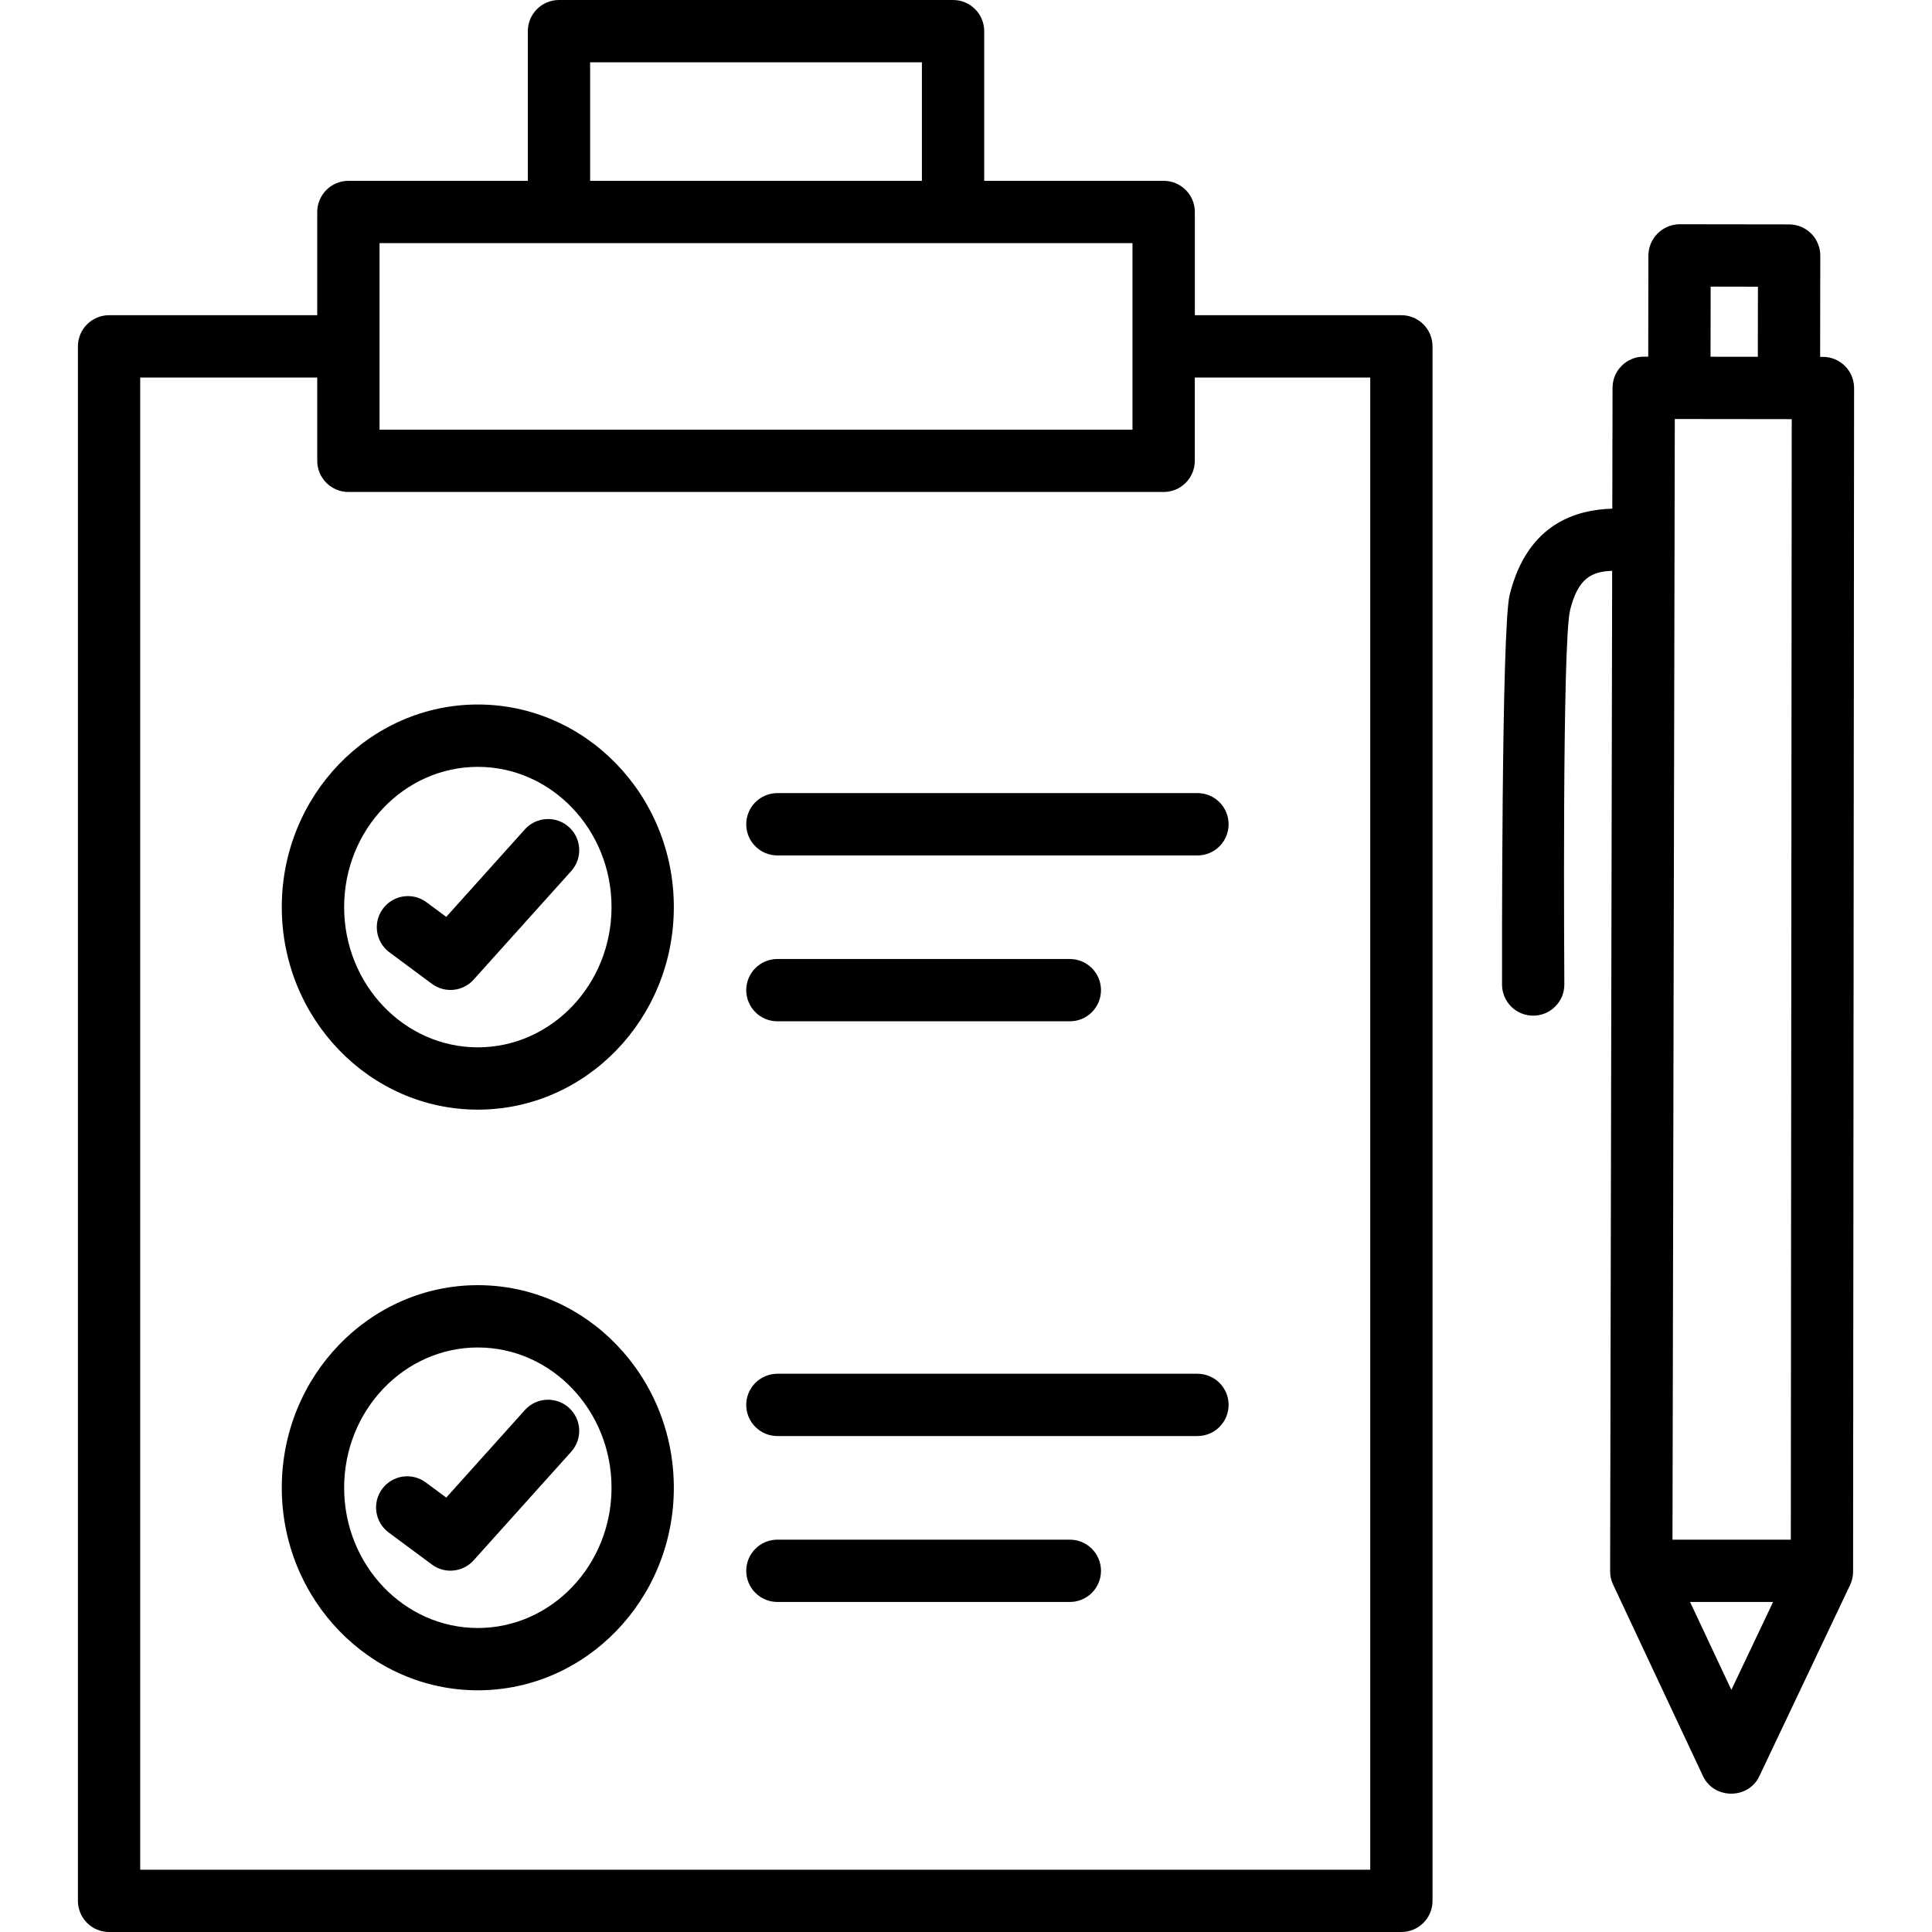
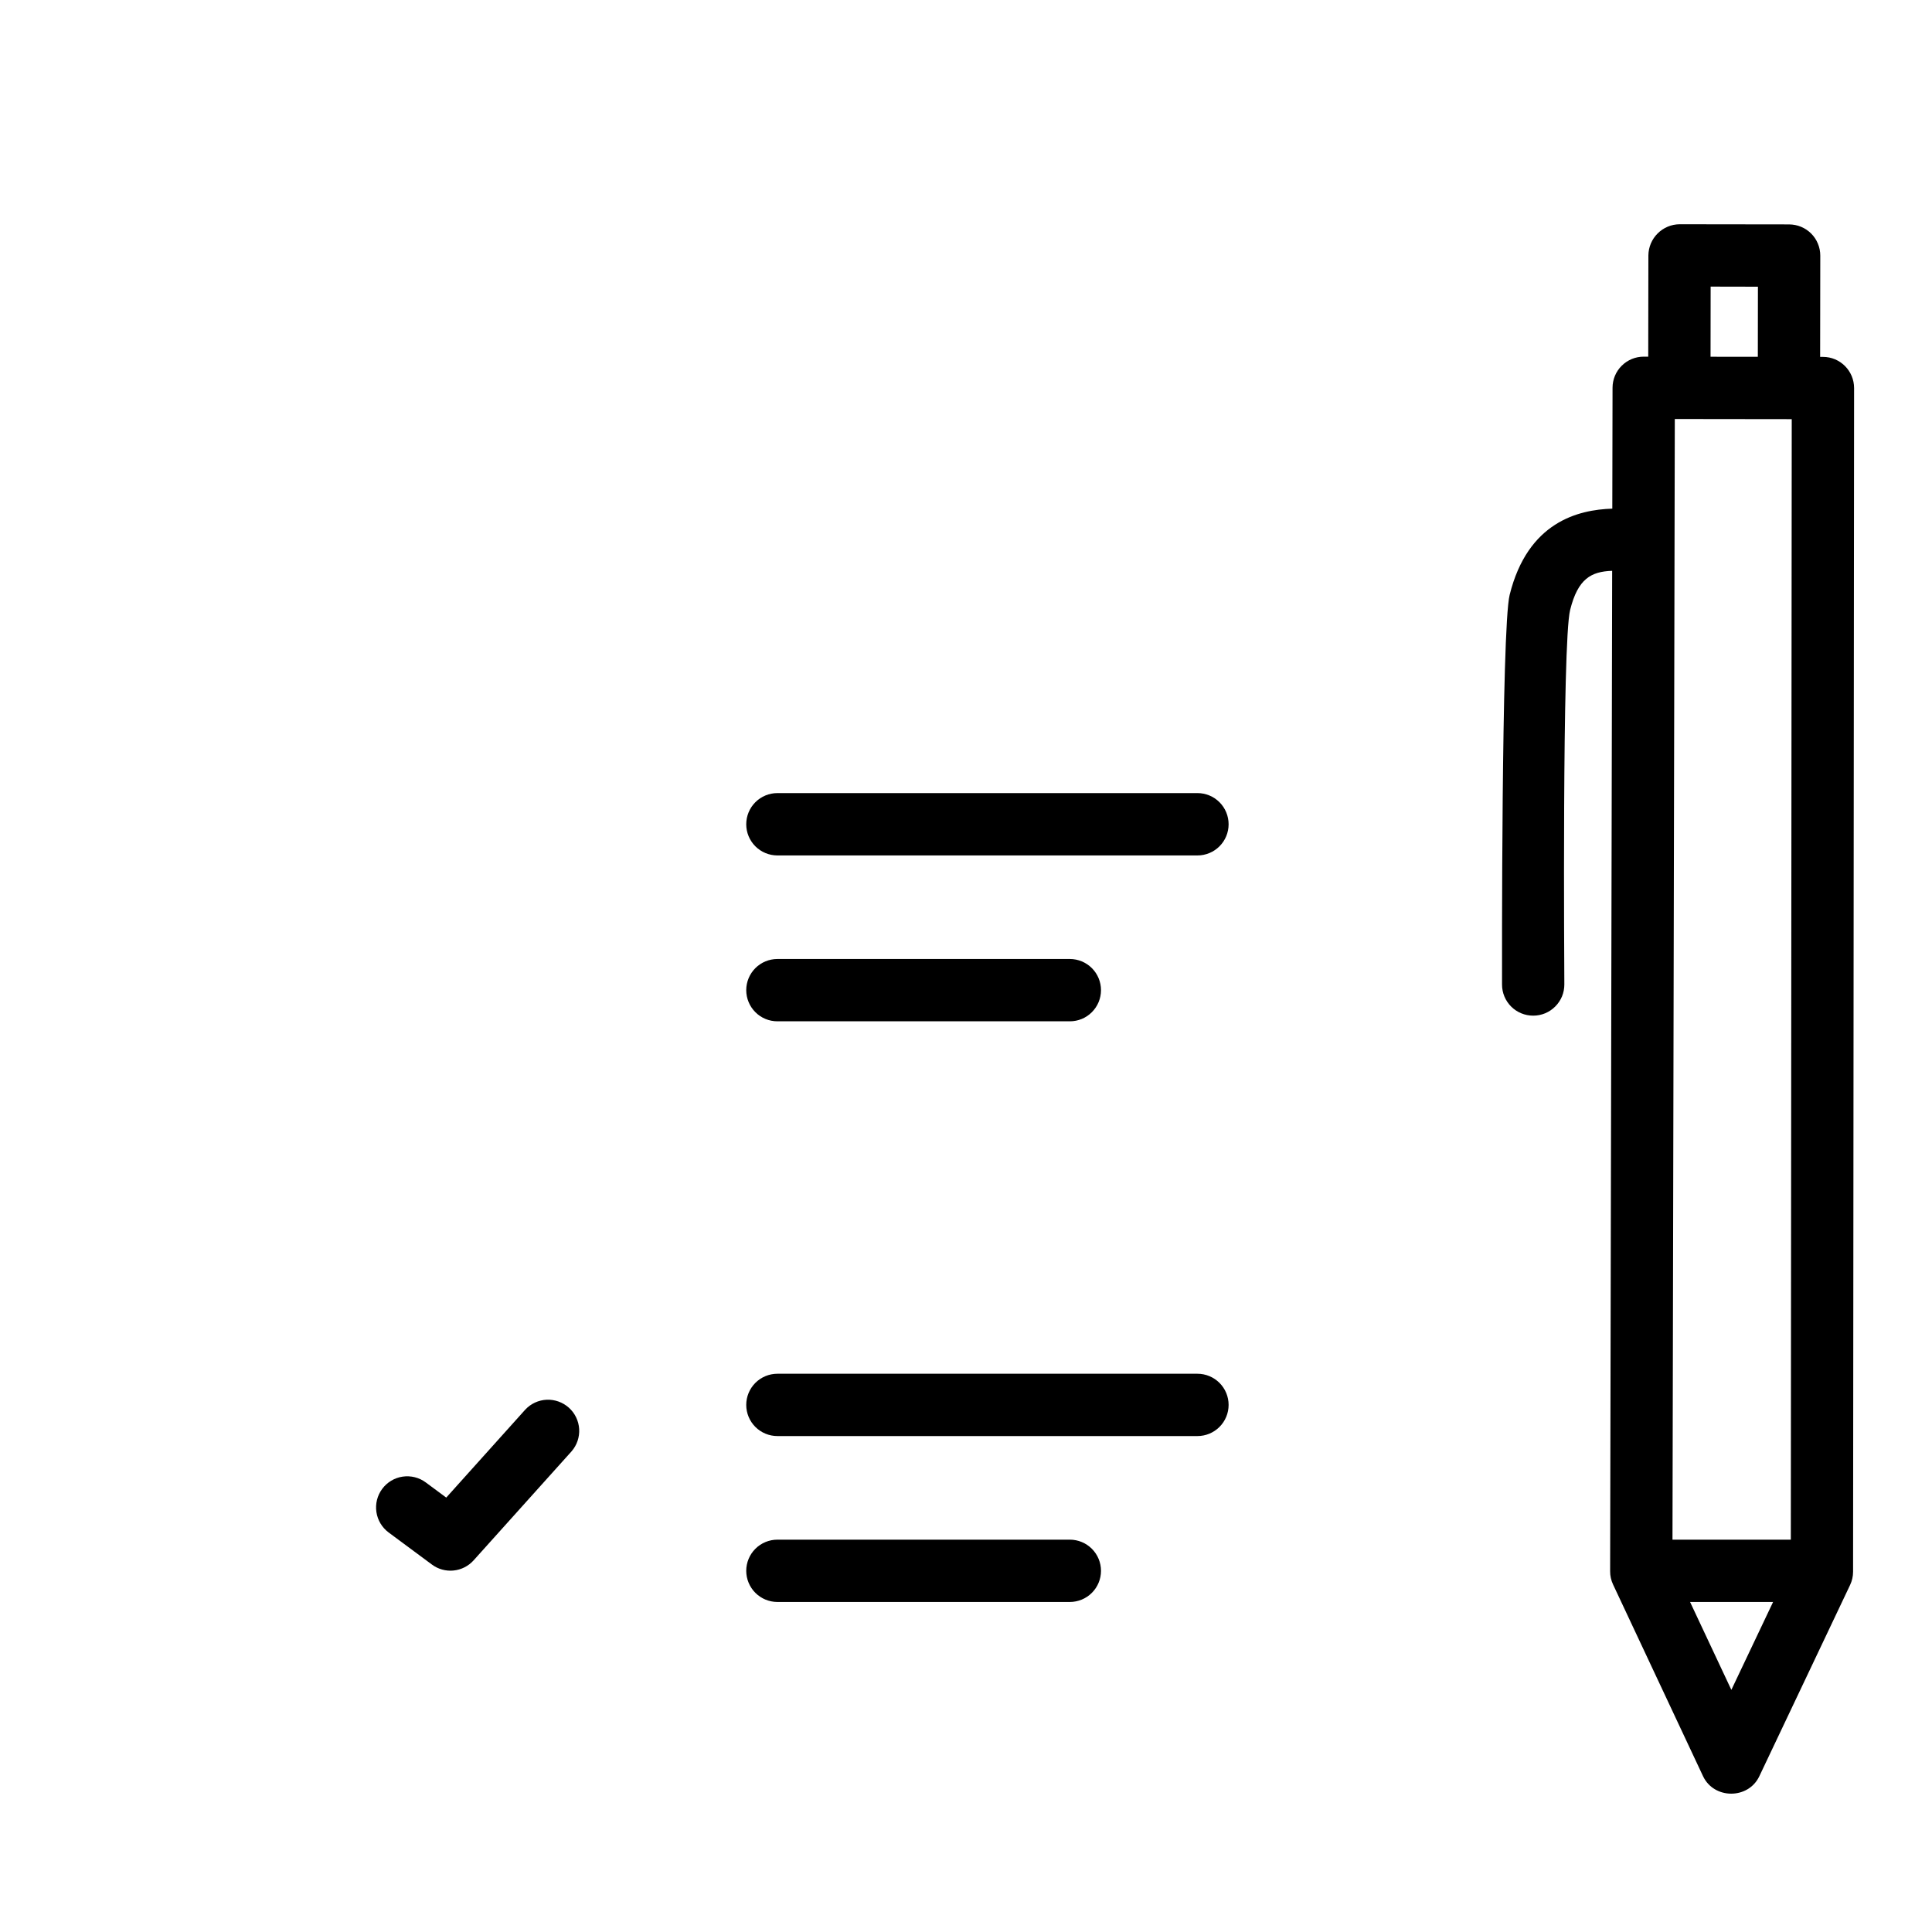
<svg xmlns="http://www.w3.org/2000/svg" width="40" height="40" viewBox="0 0 40 40" fill="none">
-   <path d="M29.014 6.526H24.738V4.389C24.738 4.218 24.67 4.053 24.549 3.933C24.428 3.812 24.264 3.744 24.093 3.744H20.377V0.645C20.377 0.474 20.309 0.31 20.188 0.189C20.067 0.068 19.903 0 19.732 0L11.573 0C11.402 0 11.238 0.068 11.117 0.189C10.996 0.31 10.928 0.474 10.928 0.645V3.744H7.213C7.042 3.744 6.878 3.812 6.757 3.933C6.636 4.054 6.568 4.218 6.568 4.389V6.526H2.258C2.087 6.526 1.923 6.594 1.802 6.715C1.681 6.836 1.613 7 1.613 7.171V39.355C1.613 39.526 1.681 39.69 1.802 39.811C1.923 39.932 2.087 40 2.258 40H29.014C29.185 40 29.349 39.932 29.47 39.811C29.591 39.69 29.659 39.526 29.659 39.355V7.171C29.659 7 29.591 6.836 29.47 6.715C29.349 6.594 29.185 6.526 29.014 6.526ZM12.218 1.29H19.087V3.744H12.218V1.29ZM7.858 5.034H23.447V8.896H7.858V5.034ZM28.369 38.71H2.903V7.816H6.568V9.541C6.568 9.712 6.636 9.876 6.757 9.997C6.878 10.118 7.042 10.186 7.213 10.186H24.092C24.263 10.186 24.427 10.118 24.548 9.997C24.669 9.876 24.737 9.712 24.737 9.541V7.816H28.369V38.71Z" fill="black" />
-   <path d="M9.893 14.586C7.655 14.586 5.834 16.468 5.834 18.78C5.834 21.093 7.655 22.974 9.893 22.974C12.131 22.974 13.951 21.093 13.951 18.78C13.951 16.467 12.131 14.586 9.893 14.586ZM9.893 21.684C8.367 21.684 7.125 20.381 7.125 18.78C7.125 17.18 8.367 15.877 9.893 15.877C11.419 15.877 12.661 17.18 12.661 18.78C12.661 20.381 11.419 21.684 9.893 21.684Z" fill="black" />
-   <path d="M10.875 17.162L9.239 18.983L8.815 18.669C8.678 18.573 8.508 18.534 8.342 18.561C8.177 18.588 8.028 18.679 7.928 18.814C7.828 18.949 7.784 19.117 7.807 19.284C7.829 19.45 7.915 19.601 8.047 19.705L8.942 20.369C9.071 20.465 9.231 20.509 9.391 20.493C9.551 20.477 9.699 20.402 9.806 20.282L11.835 18.025C11.945 17.897 12.002 17.731 11.991 17.562C11.981 17.393 11.904 17.235 11.778 17.122C11.653 17.009 11.488 16.95 11.319 16.958C11.15 16.965 10.99 17.039 10.875 17.162ZM9.893 26.608C7.655 26.608 5.834 28.489 5.834 30.802C5.834 33.114 7.655 34.996 9.893 34.996C12.131 34.996 13.951 33.114 13.951 30.802C13.951 28.489 12.131 26.608 9.893 26.608ZM9.893 33.706C8.367 33.706 7.125 32.403 7.125 30.802C7.125 29.201 8.367 27.898 9.893 27.898C11.419 27.898 12.661 29.201 12.661 30.802C12.661 32.403 11.419 33.706 9.893 33.706Z" fill="black" />
  <path d="M10.875 29.185L9.239 31.006L8.815 30.692C8.678 30.59 8.505 30.547 8.336 30.572C8.167 30.597 8.015 30.688 7.913 30.826C7.811 30.963 7.768 31.135 7.793 31.305C7.818 31.474 7.909 31.626 8.046 31.728L8.942 32.392C9.07 32.488 9.231 32.532 9.39 32.516C9.55 32.5 9.698 32.425 9.806 32.305L11.834 30.048C11.945 29.92 12.001 29.754 11.991 29.585C11.98 29.416 11.904 29.258 11.778 29.145C11.652 29.032 11.487 28.973 11.318 28.98C11.149 28.988 10.99 29.061 10.875 29.185ZM16.096 16.42C15.924 16.42 15.76 16.488 15.639 16.609C15.518 16.73 15.45 16.894 15.45 17.066C15.45 17.237 15.518 17.401 15.639 17.522C15.76 17.643 15.924 17.711 16.096 17.711H24.792C24.963 17.711 25.127 17.643 25.248 17.522C25.369 17.401 25.437 17.237 25.437 17.066C25.437 16.894 25.369 16.73 25.248 16.609C25.127 16.488 24.963 16.42 24.792 16.42H16.096ZM16.096 21.145H22.15C22.321 21.145 22.485 21.078 22.606 20.956C22.727 20.835 22.795 20.671 22.795 20.5C22.795 20.329 22.727 20.165 22.606 20.044C22.485 19.923 22.321 19.855 22.15 19.855H16.096C15.924 19.855 15.76 19.923 15.639 20.044C15.518 20.165 15.45 20.329 15.45 20.5C15.45 20.671 15.518 20.835 15.639 20.956C15.76 21.078 15.924 21.145 16.096 21.145ZM24.792 28.442H16.096C15.924 28.442 15.76 28.51 15.639 28.631C15.518 28.752 15.45 28.916 15.45 29.087C15.45 29.258 15.518 29.422 15.639 29.543C15.76 29.664 15.924 29.732 16.096 29.732H24.792C24.963 29.732 25.127 29.664 25.248 29.543C25.369 29.422 25.437 29.258 25.437 29.087C25.437 28.916 25.369 28.752 25.248 28.631C25.127 28.51 24.963 28.442 24.792 28.442ZM22.15 31.877H16.096C15.924 31.877 15.76 31.945 15.639 32.066C15.518 32.187 15.45 32.351 15.45 32.522C15.45 32.693 15.518 32.857 15.639 32.978C15.76 33.099 15.924 33.167 16.096 33.167H22.15C22.321 33.167 22.485 33.099 22.606 32.978C22.727 32.857 22.795 32.693 22.795 32.522C22.795 32.351 22.727 32.187 22.606 32.066C22.485 31.945 22.321 31.877 22.15 31.877ZM37.743 7.389H37.684L37.687 5.293C37.687 5.208 37.671 5.124 37.638 5.046C37.606 4.967 37.559 4.896 37.499 4.836C37.439 4.776 37.368 4.728 37.29 4.696C37.212 4.663 37.128 4.647 37.043 4.646L34.774 4.643C34.603 4.644 34.44 4.713 34.32 4.833C34.199 4.953 34.13 5.116 34.128 5.287L34.125 7.384H34.031C33.86 7.384 33.696 7.452 33.575 7.573C33.454 7.693 33.386 7.857 33.386 8.028L33.381 10.531C32.678 10.553 31.632 10.804 31.256 12.315C31.082 13.009 31.098 20.213 31.098 20.385C31.098 20.556 31.166 20.719 31.287 20.84C31.408 20.961 31.572 21.028 31.743 21.028H31.745C31.829 21.028 31.913 21.011 31.991 20.979C32.069 20.946 32.141 20.898 32.2 20.838C32.26 20.778 32.307 20.707 32.34 20.629C32.372 20.55 32.388 20.466 32.388 20.382C32.388 20.209 32.338 13.306 32.508 12.628C32.669 11.981 32.943 11.833 33.378 11.818L33.336 32.53C33.335 32.626 33.356 32.719 33.397 32.806L35.259 36.773C35.486 37.256 36.197 37.257 36.425 36.775L38.304 32.816C38.345 32.73 38.366 32.636 38.366 32.54L38.387 8.035C38.387 7.678 38.098 7.389 37.743 7.389ZM34.627 31.877L34.675 8.675L37.096 8.678L37.077 31.877H34.627ZM35.417 5.934L36.396 5.936L36.394 7.387L35.415 7.386L35.417 5.934ZM35.846 34.987L34.991 33.167H36.71L35.846 34.987Z" fill="black" />
</svg>